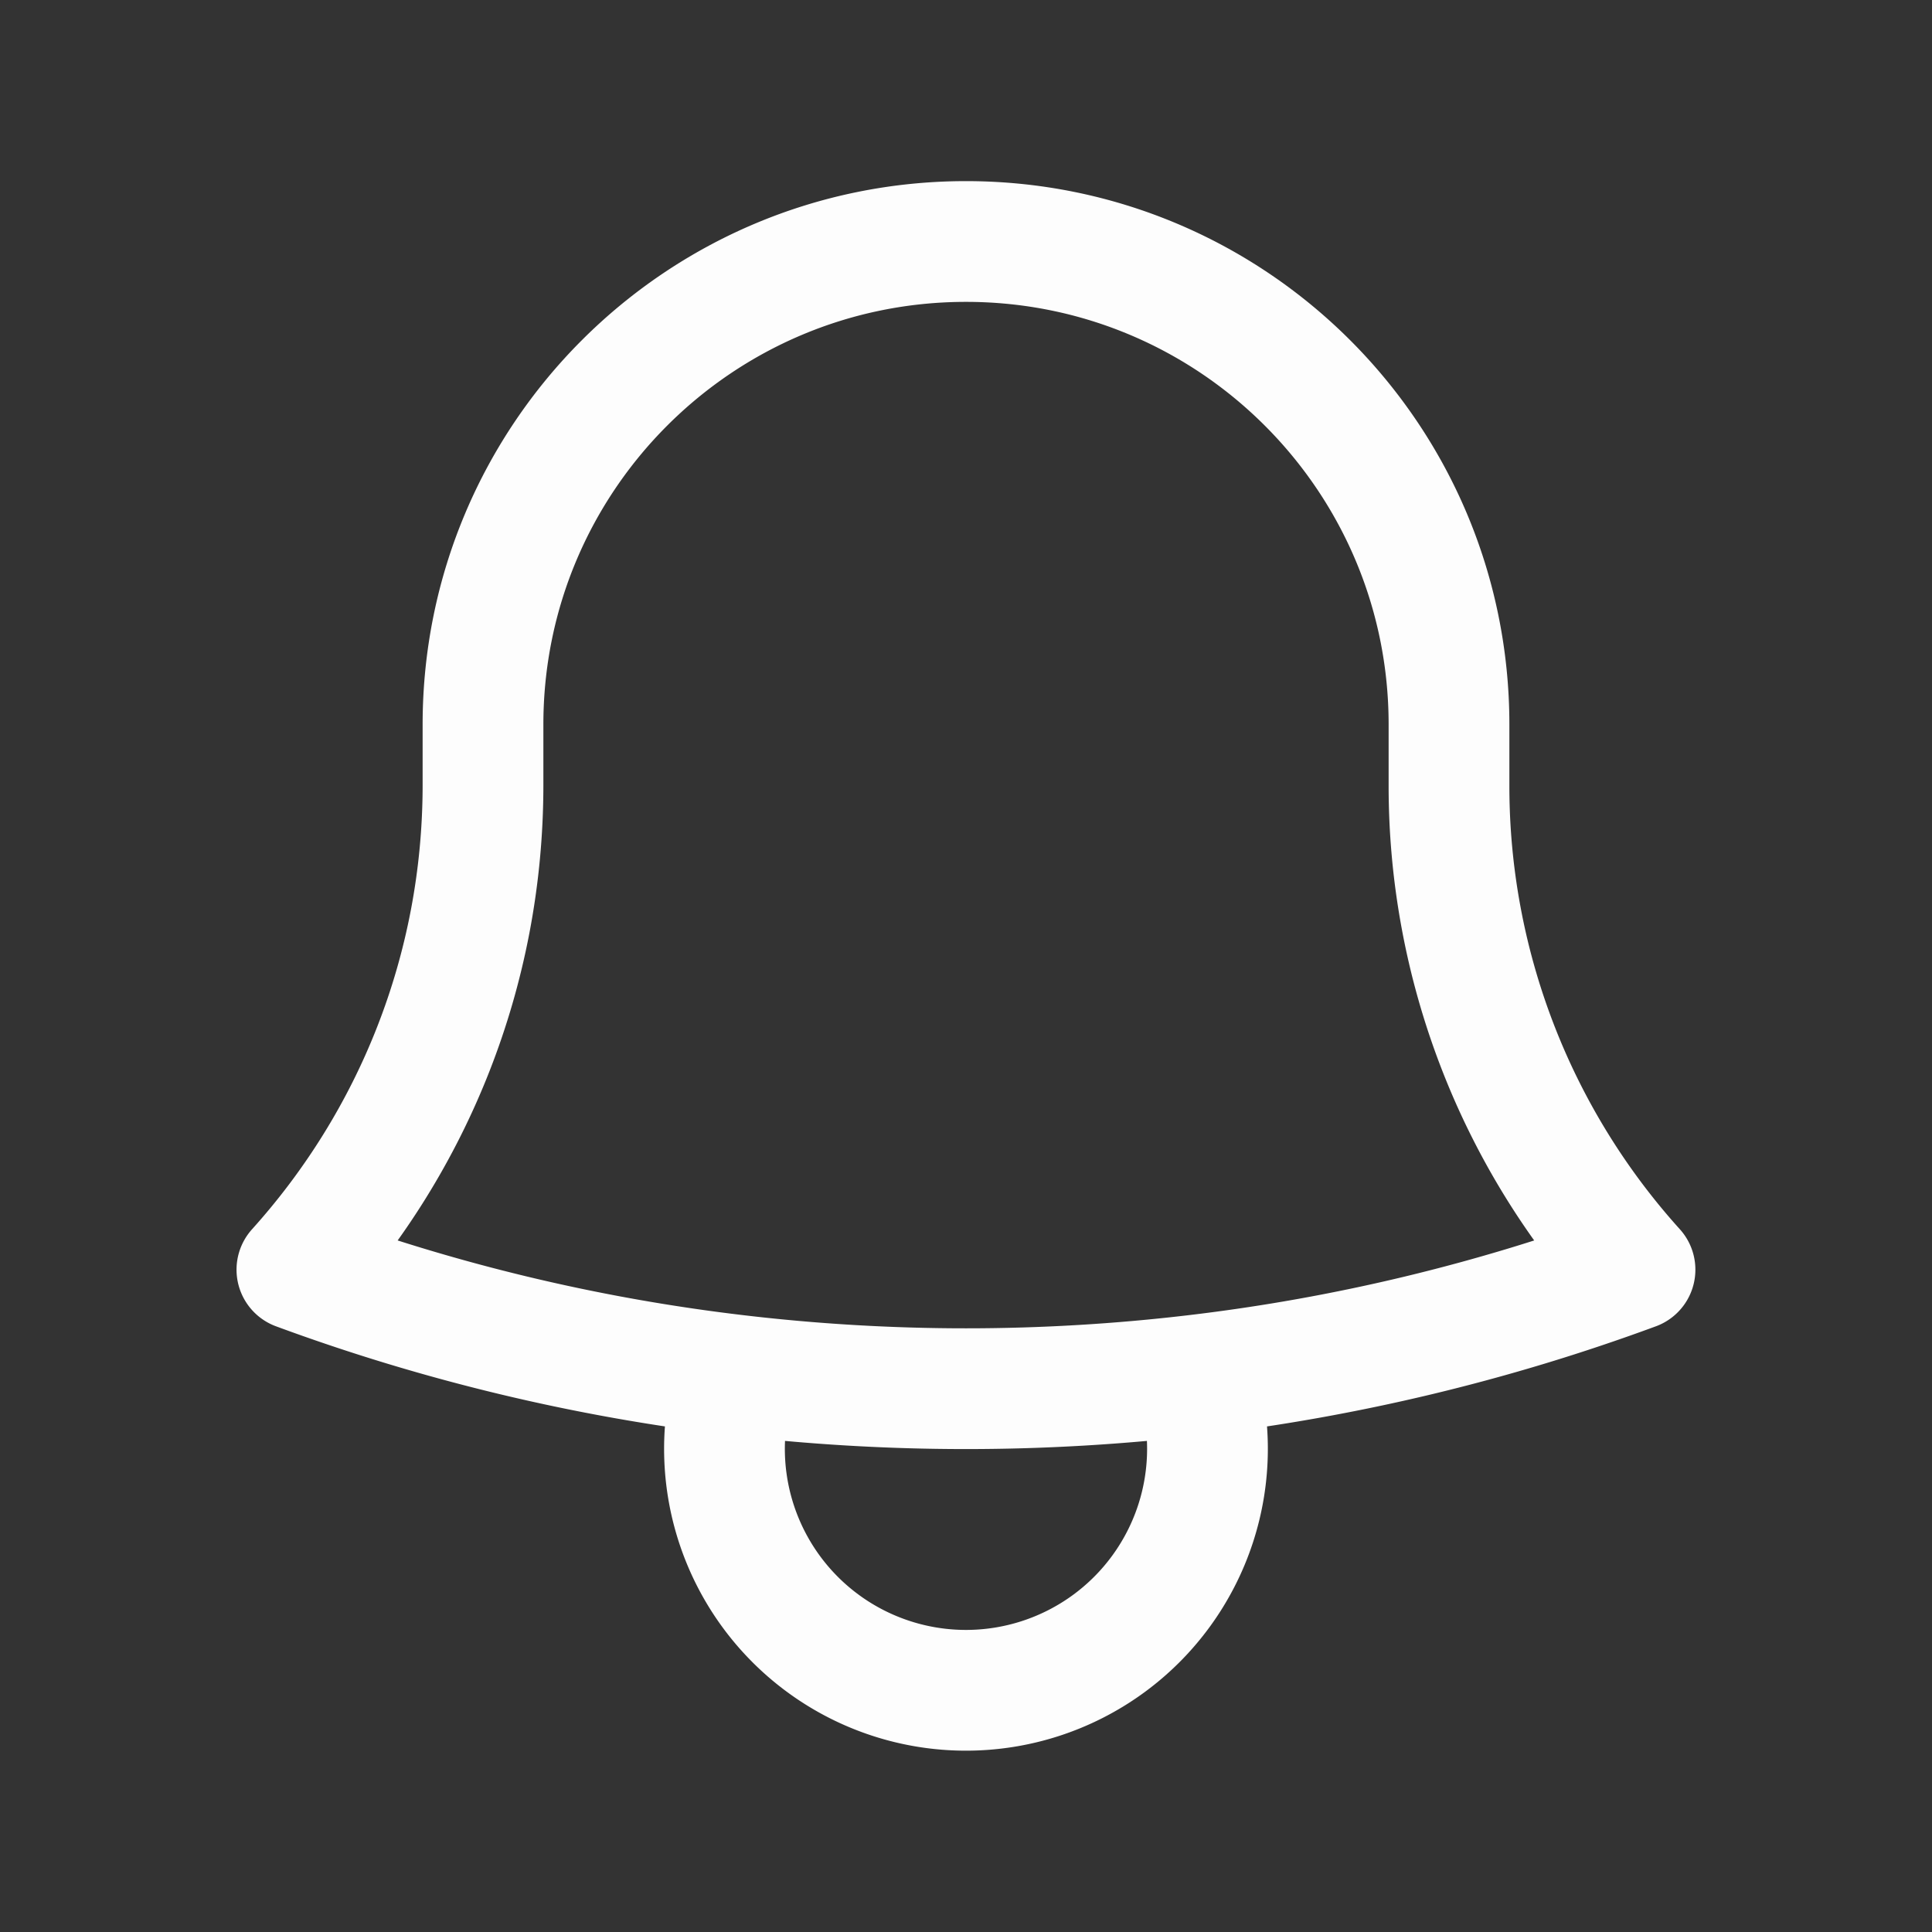
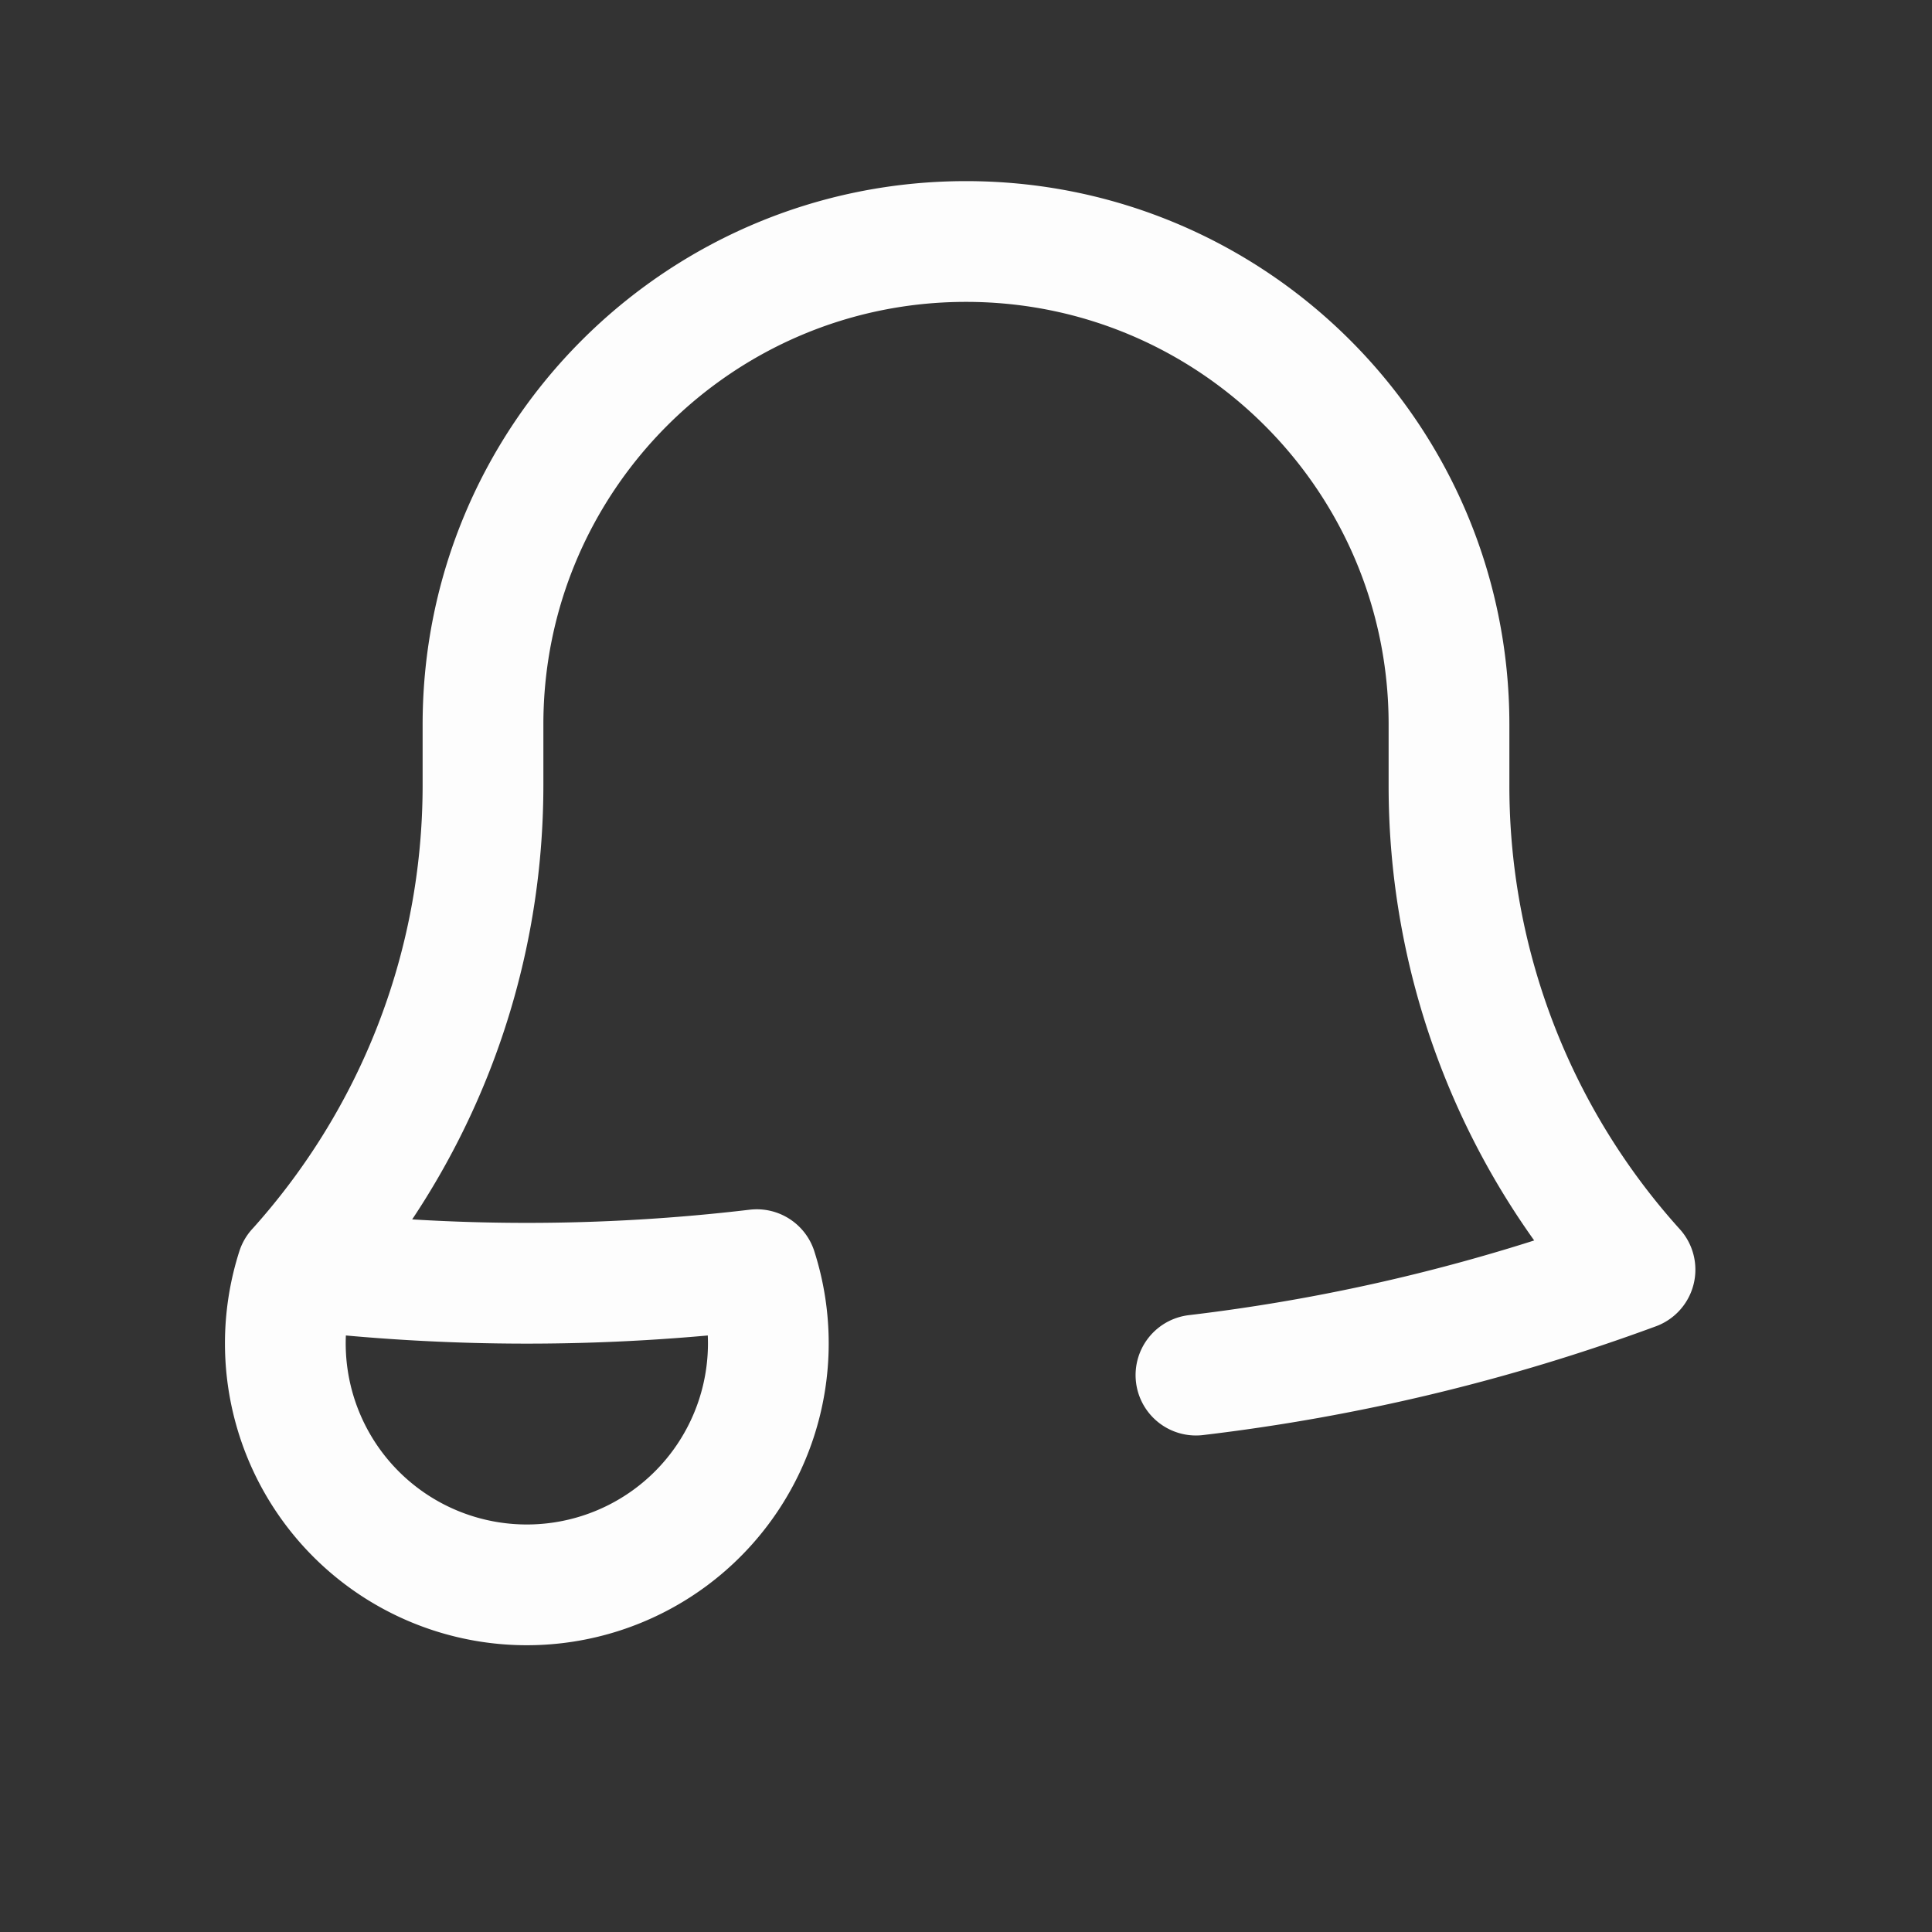
<svg xmlns="http://www.w3.org/2000/svg" viewBox="0 0 40 40" fill="none">
  <rect x="0" y="0" width="40" height="40" fill="#333333" stroke="none" />
-   <path stroke="#fdfdfd" stroke-linecap="round" stroke-linejoin="round" stroke-width="2.5" d="M24.761 28.47a39.75 39.75 0 009.09-2.183A14.945 14.945 0 0130 16.25V15c0-5.523-4.477-10-10-10S10 9.477 10 15v1.25c0 3.86-1.458 7.378-3.853 10.037a39.75 39.75 0 009.092 2.183m9.522 0a40.416 40.416 0 01-9.522 0m9.522 0a5 5 0 11-9.523 0" />
+   <path stroke="#fdfdfd" stroke-linecap="round" stroke-linejoin="round" stroke-width="2.5" d="M24.761 28.47a39.75 39.75 0 009.09-2.183A14.945 14.945 0 0130 16.25V15c0-5.523-4.477-10-10-10S10 9.477 10 15v1.25c0 3.86-1.458 7.378-3.853 10.037m9.522 0a40.416 40.416 0 01-9.522 0m9.522 0a5 5 0 11-9.523 0" />
</svg>